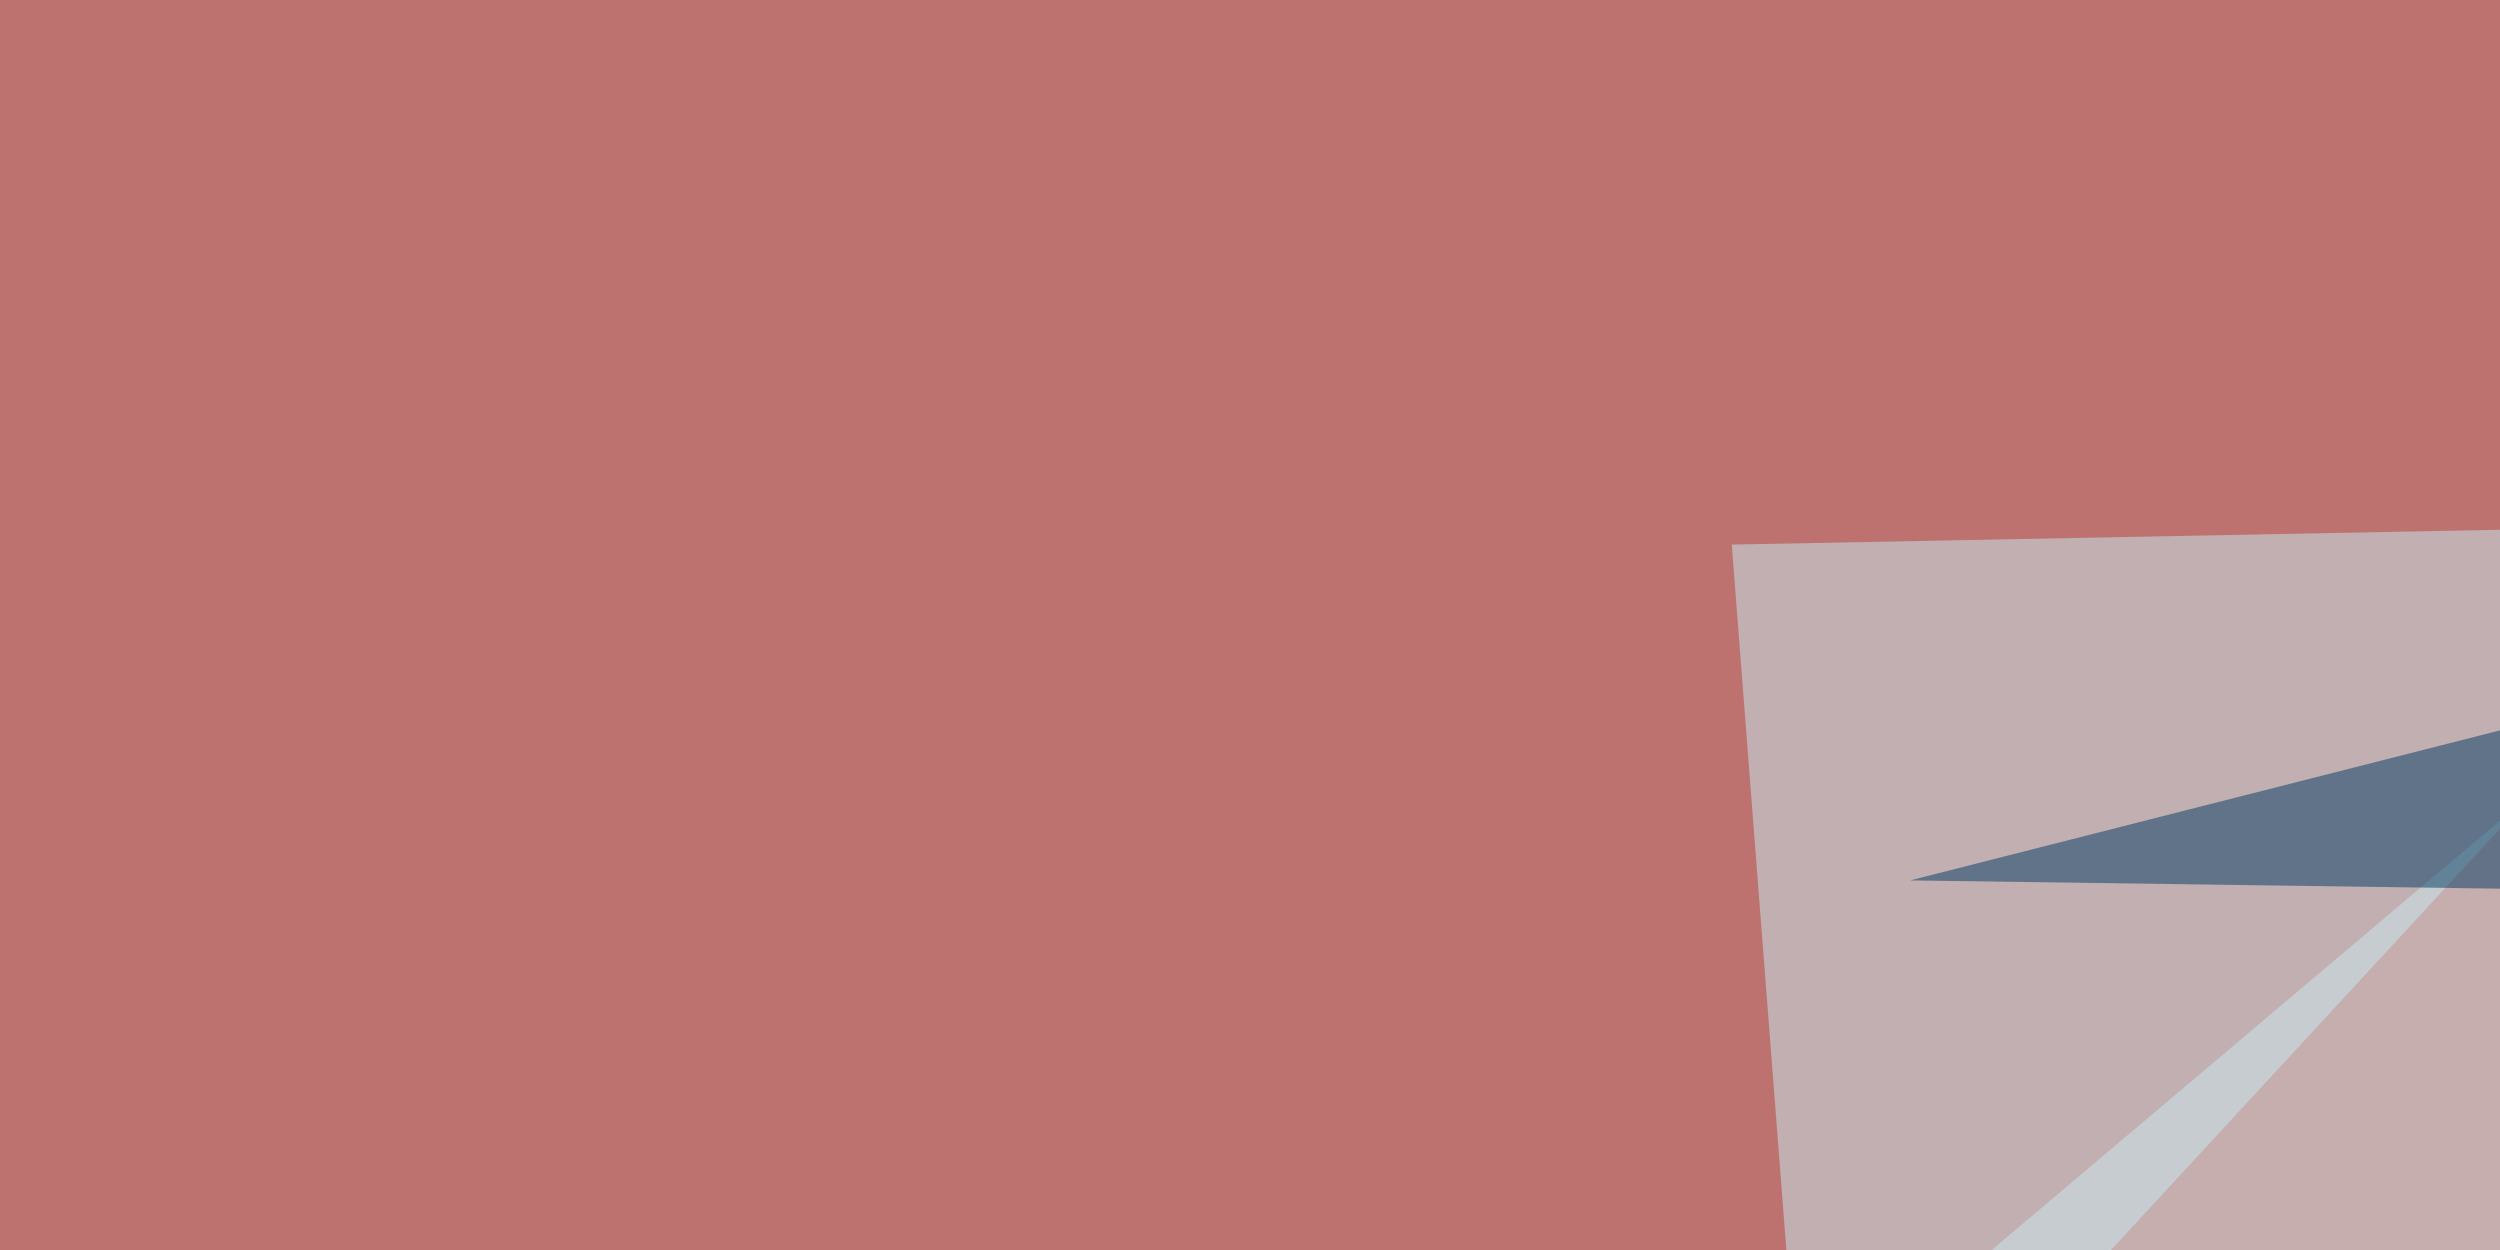
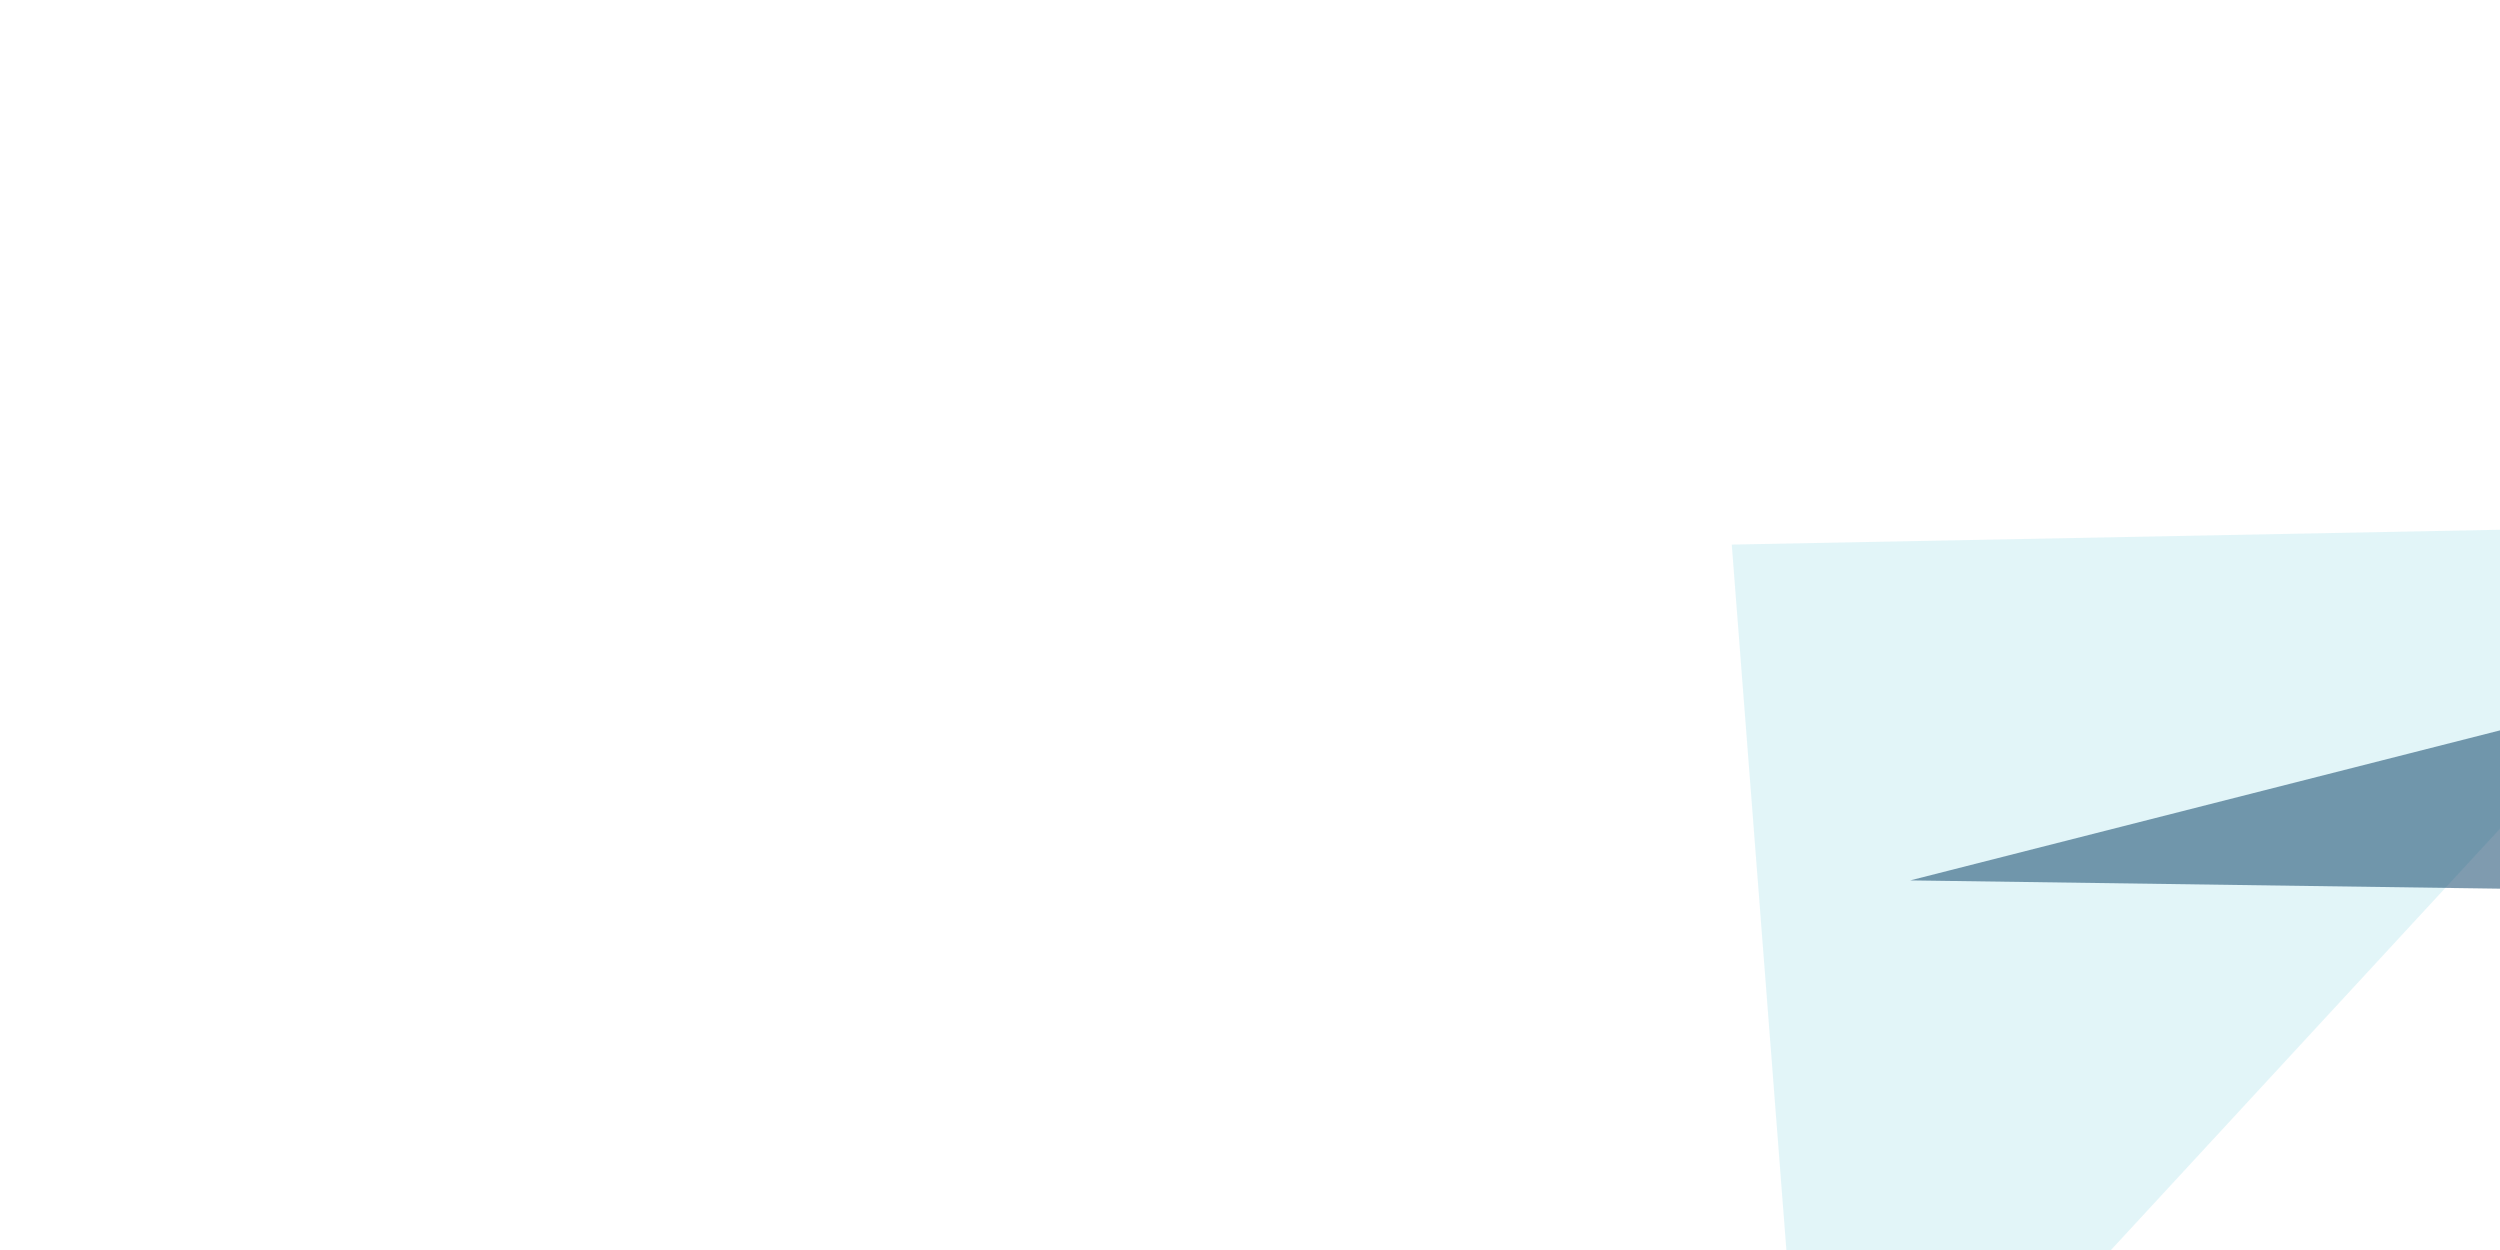
<svg xmlns="http://www.w3.org/2000/svg" width="370" height="185">
  <filter id="a">
    <feGaussianBlur stdDeviation="55" />
  </filter>
-   <rect width="100%" height="100%" fill="#be7270" />
  <g filter="url(#a)">
    <g fill-opacity=".5">
-       <path fill="#d1eaed" d="M186 276.9l301.8-255 8.8 278.4z" />
      <path fill="#c6ecf3" d="M256.3 80.6l155.3-3L268.1 233z" />
      <path fill="#003961" d="M432.1 92.3l64.5 41-213.9-3z" />
-       <path fill="#c84940" d="M435 19l360.5-35L734 420.4z" />
+       <path fill="#c84940" d="M435 19L734 420.4z" />
    </g>
  </g>
</svg>